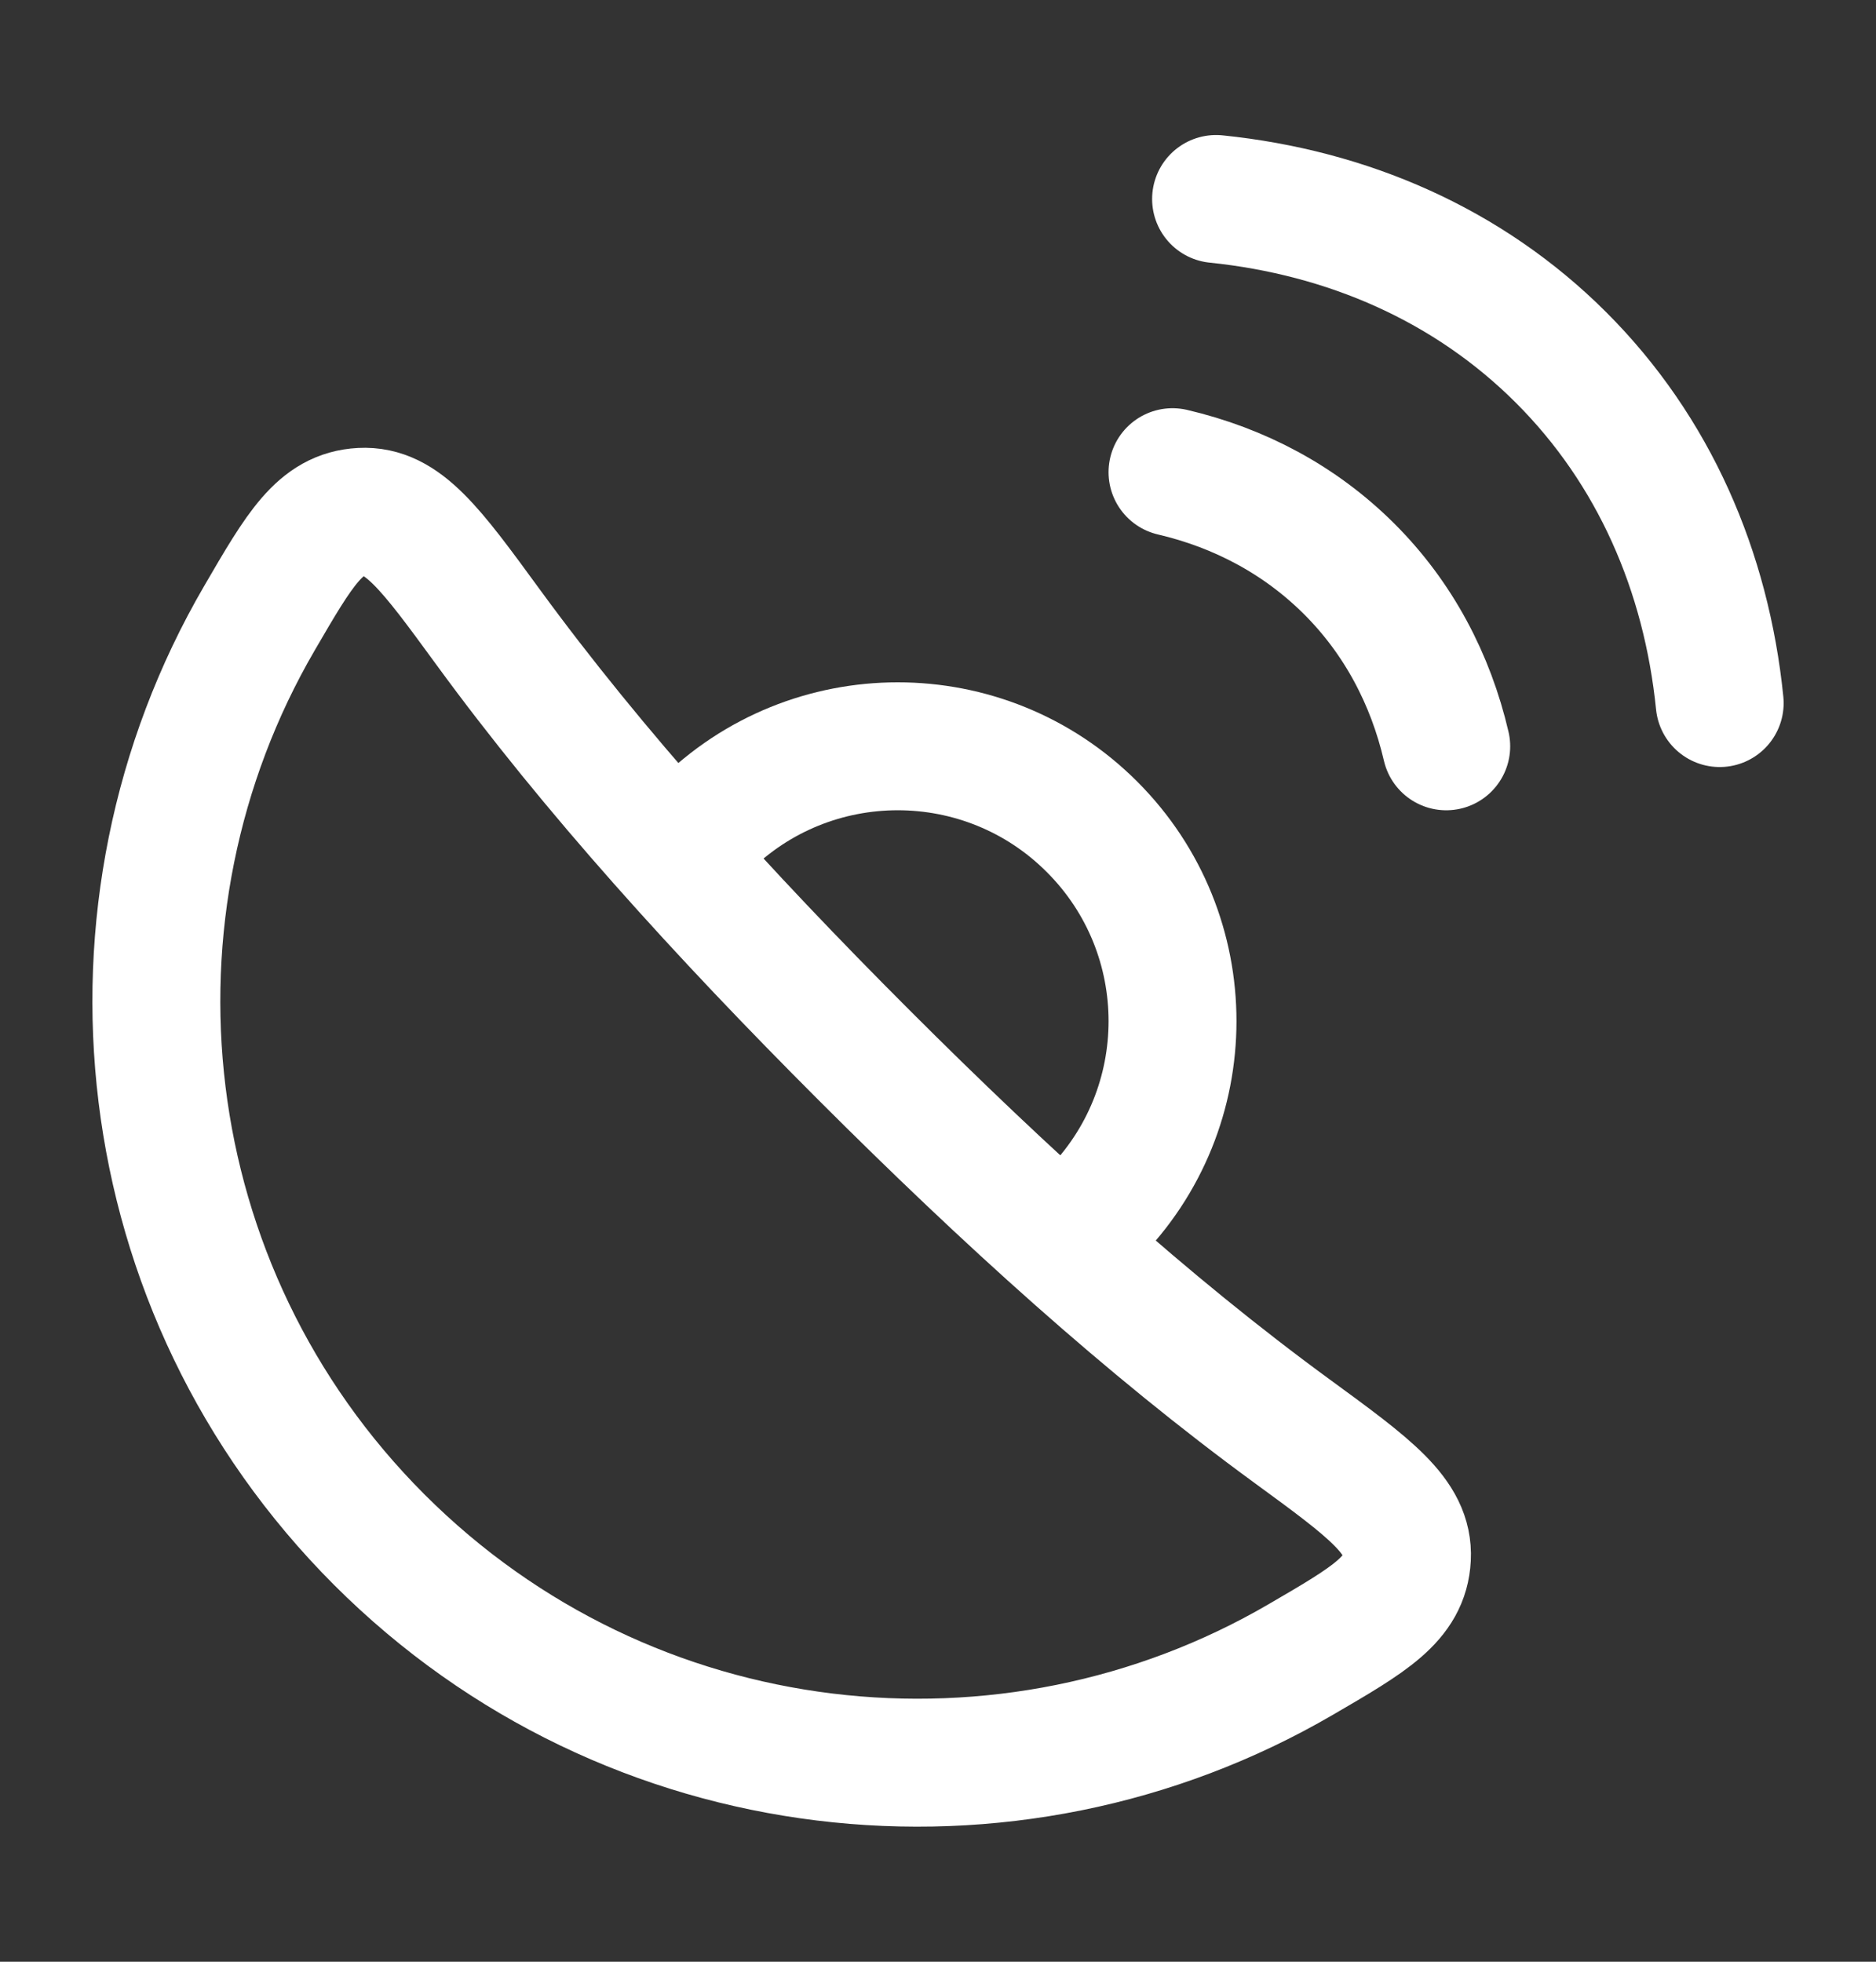
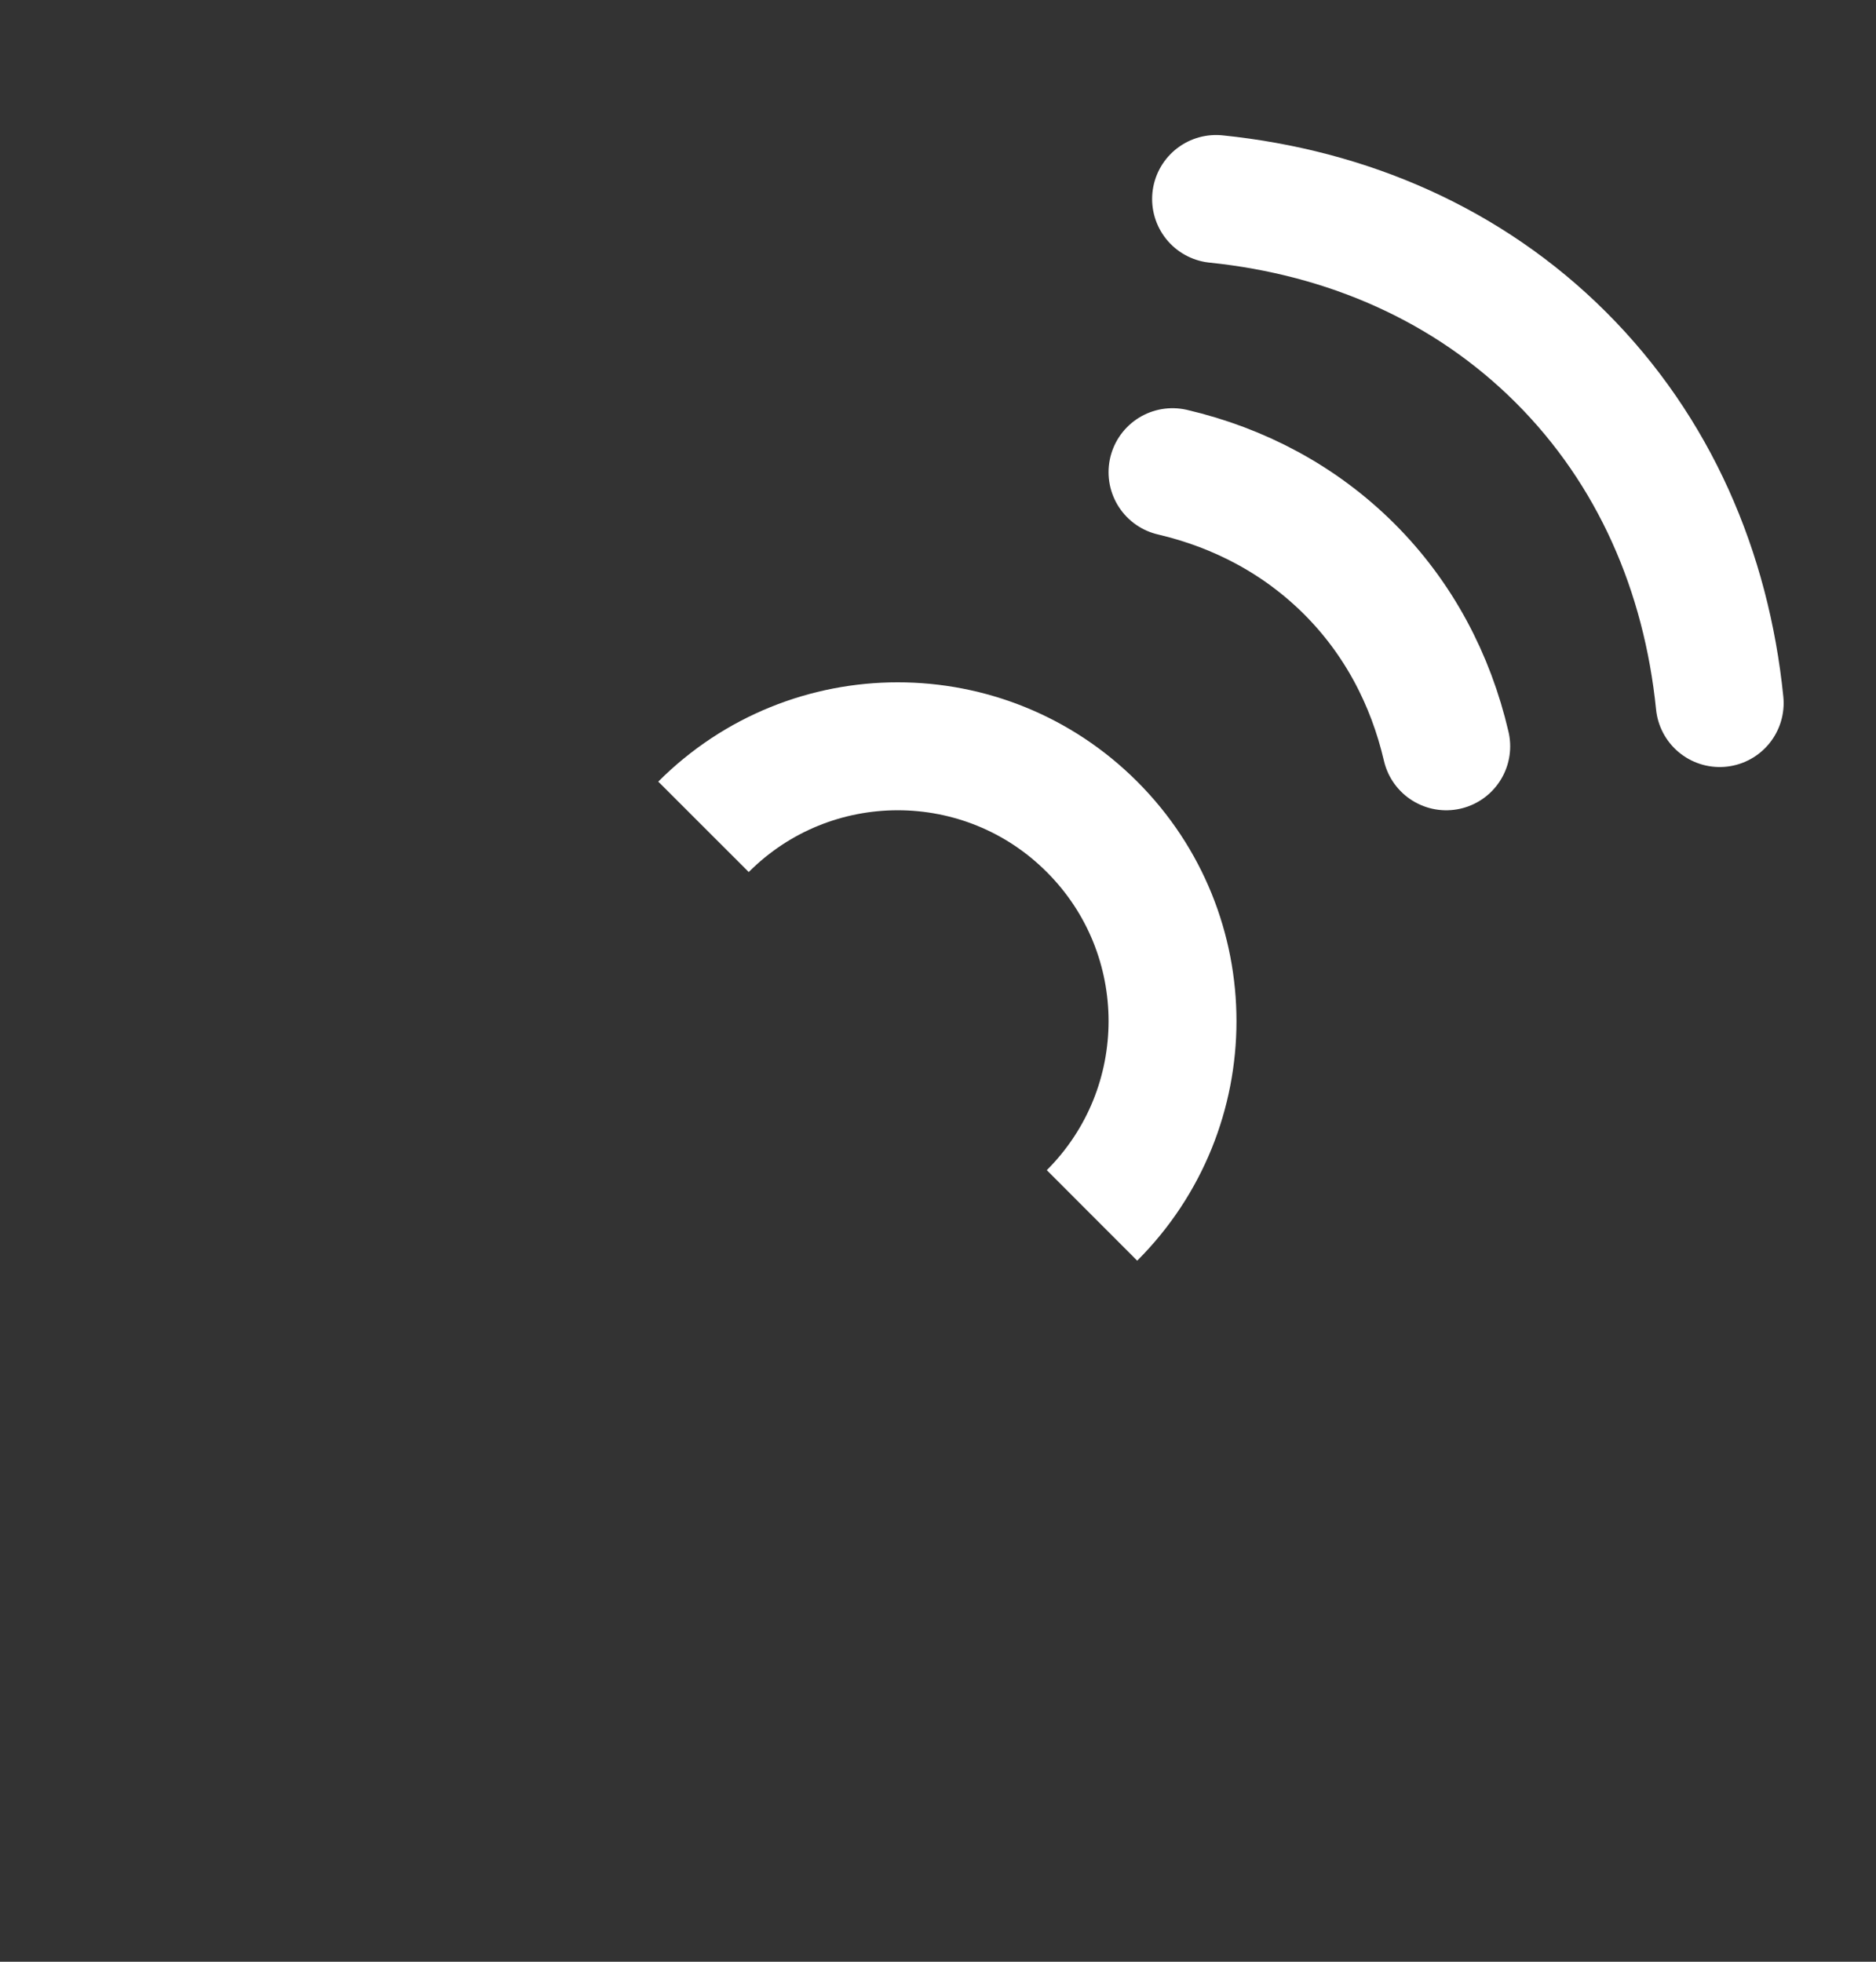
<svg xmlns="http://www.w3.org/2000/svg" width="22" height="23" viewBox="0 0 22 23" fill="none">
  <rect x="0" y="0" width="22" height="23" fill="#333333" stroke="none" />
  <path d="M8.25 9.694C9.508 8.435 11.548 8.435 12.806 9.694C14.065 10.952 14.065 12.992 12.806 14.25" stroke="white" stroke-width="1.5" />
-   <path d="M4.448 18.052C7.378 20.981 11.837 21.449 15.255 19.456C16.068 18.983 16.474 18.746 16.499 18.263C16.524 17.781 16.067 17.448 15.153 16.78C13.459 15.543 11.792 14.03 10.131 12.369C8.47 10.708 6.957 9.041 5.72 7.347C5.052 6.433 4.719 5.976 4.237 6.001C3.754 6.026 3.517 6.432 3.044 7.245C1.051 10.663 1.519 15.122 4.448 18.052Z" stroke="white" stroke-width="1.5" stroke-linejoin="round" />
  <path d="M14.261 2.333C15.801 2.491 17.216 3.103 18.305 4.19C19.398 5.281 20.011 6.7 20.167 8.243M16.96 8.75C16.777 7.964 16.401 7.248 15.822 6.67C15.245 6.095 14.533 5.719 13.75 5.536" stroke="white" stroke-width="1.5" stroke-linecap="round" />
</svg>